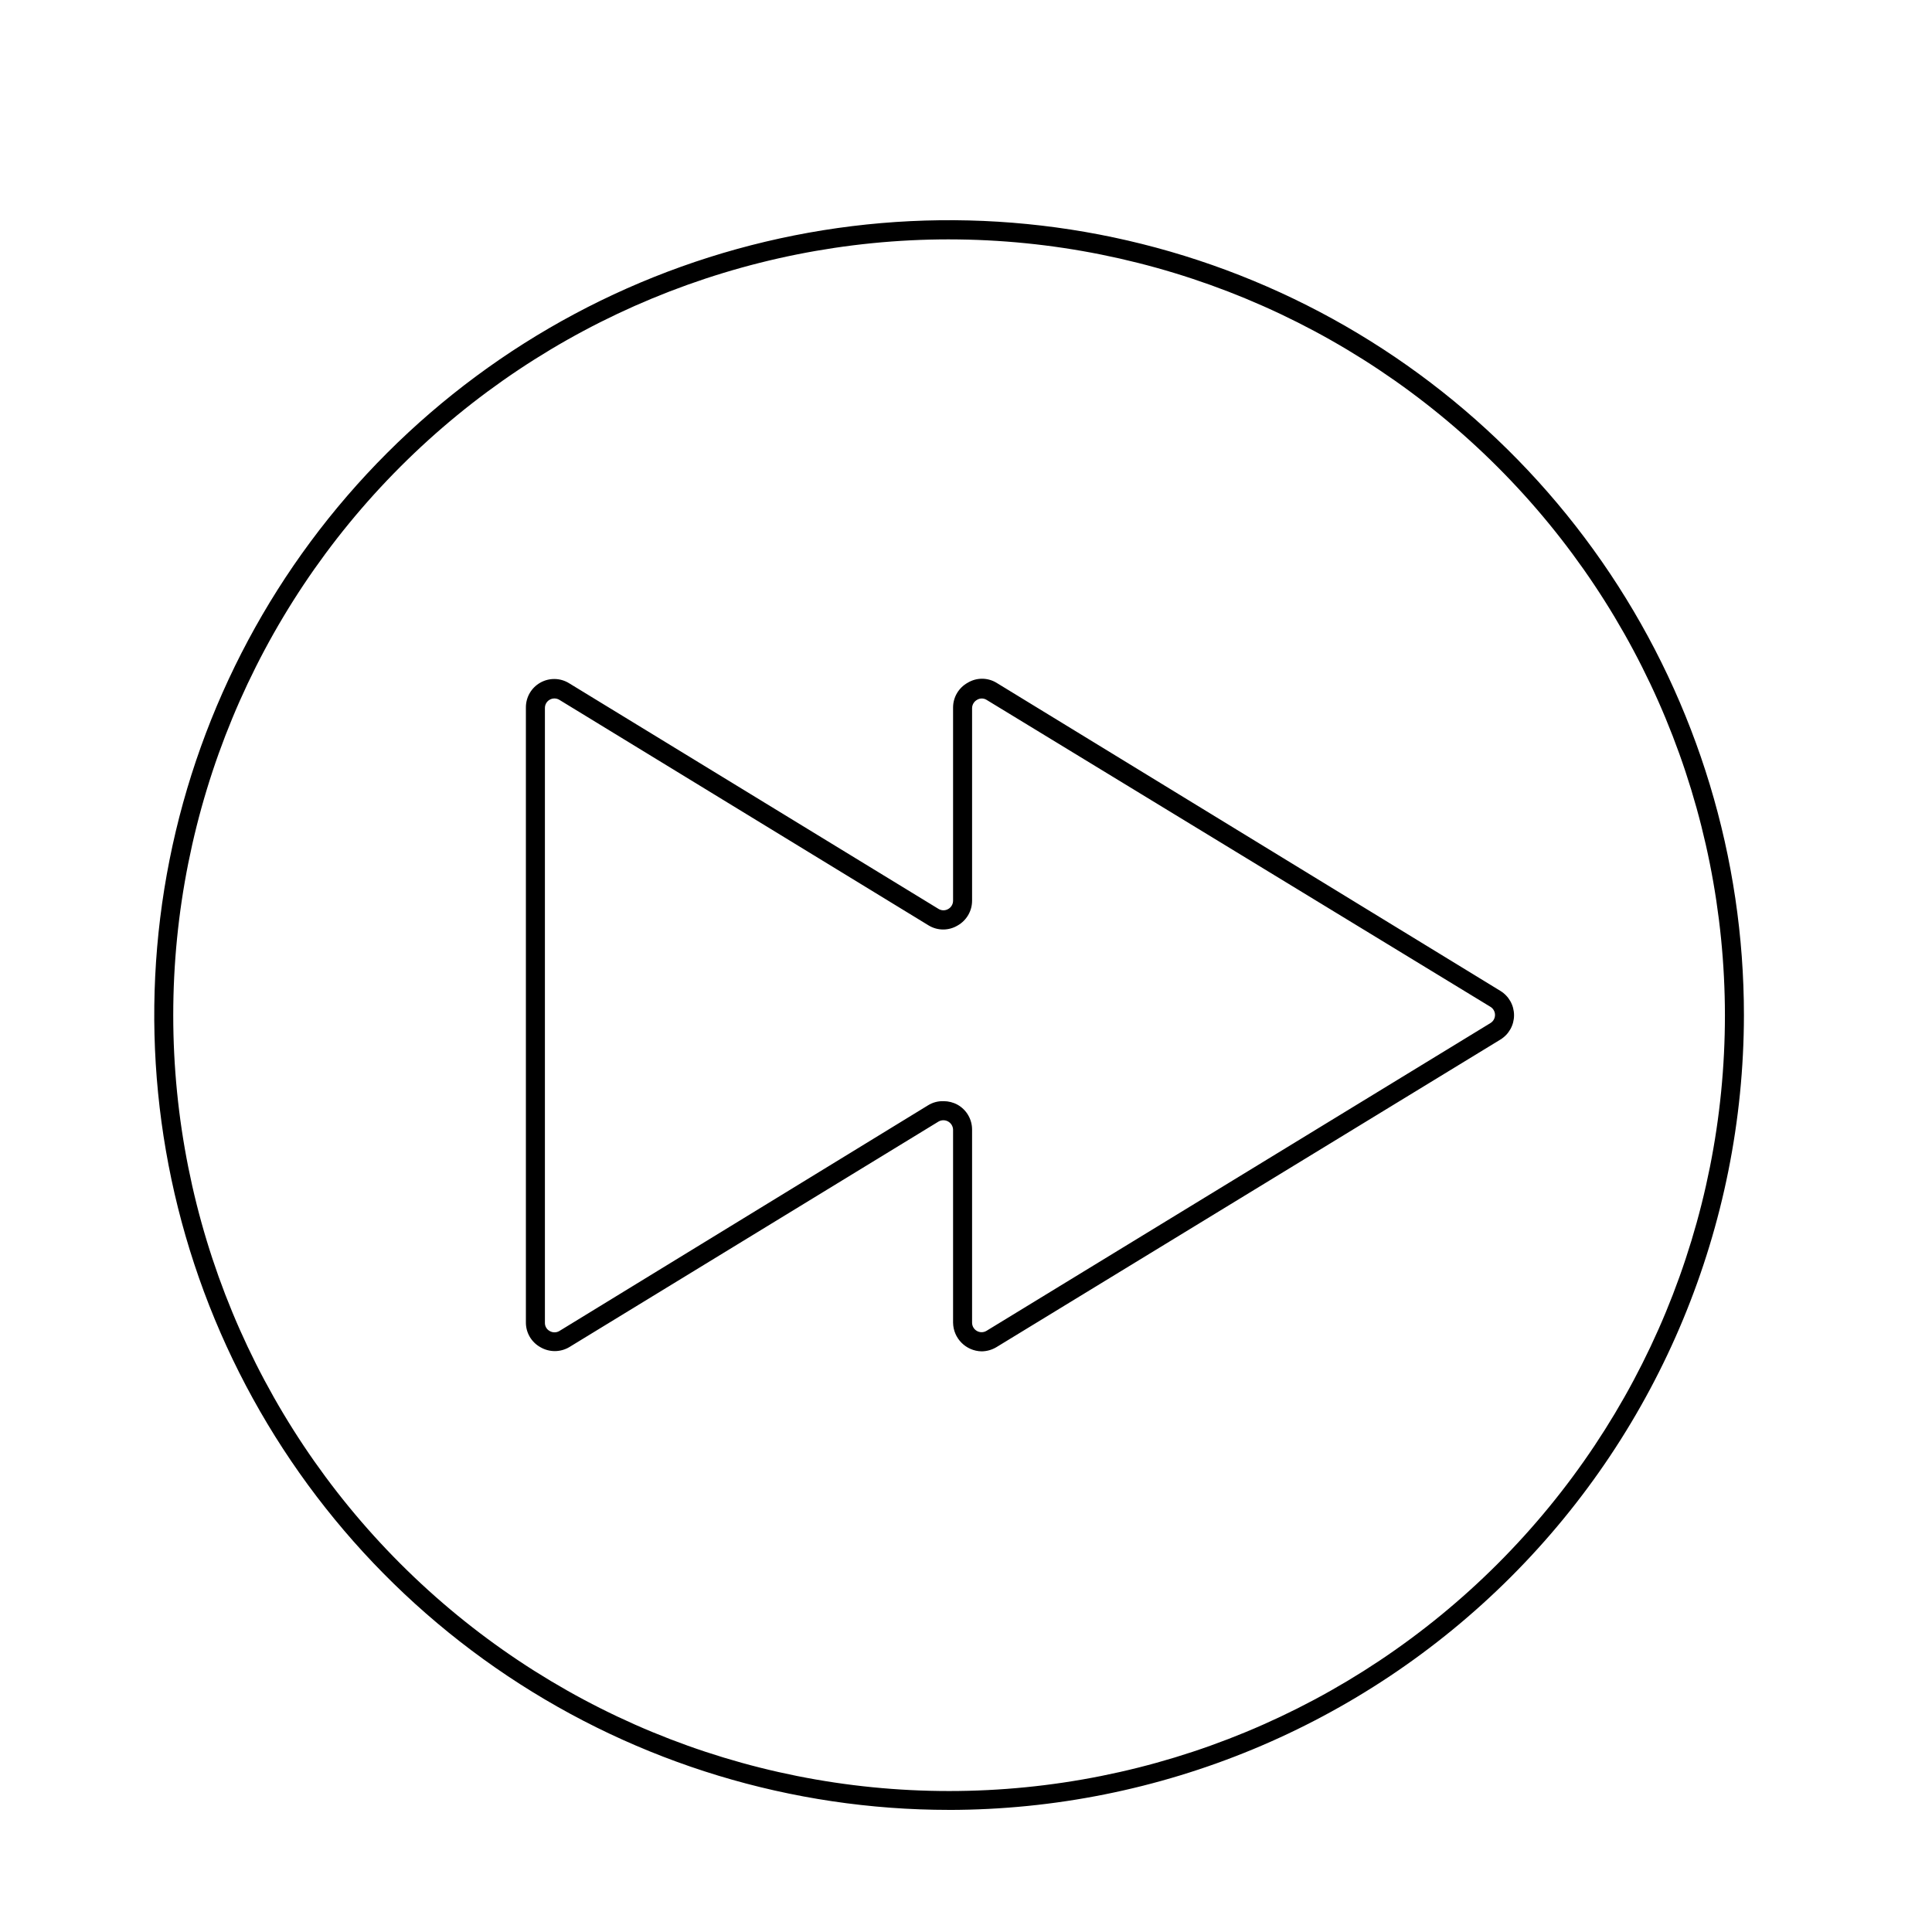
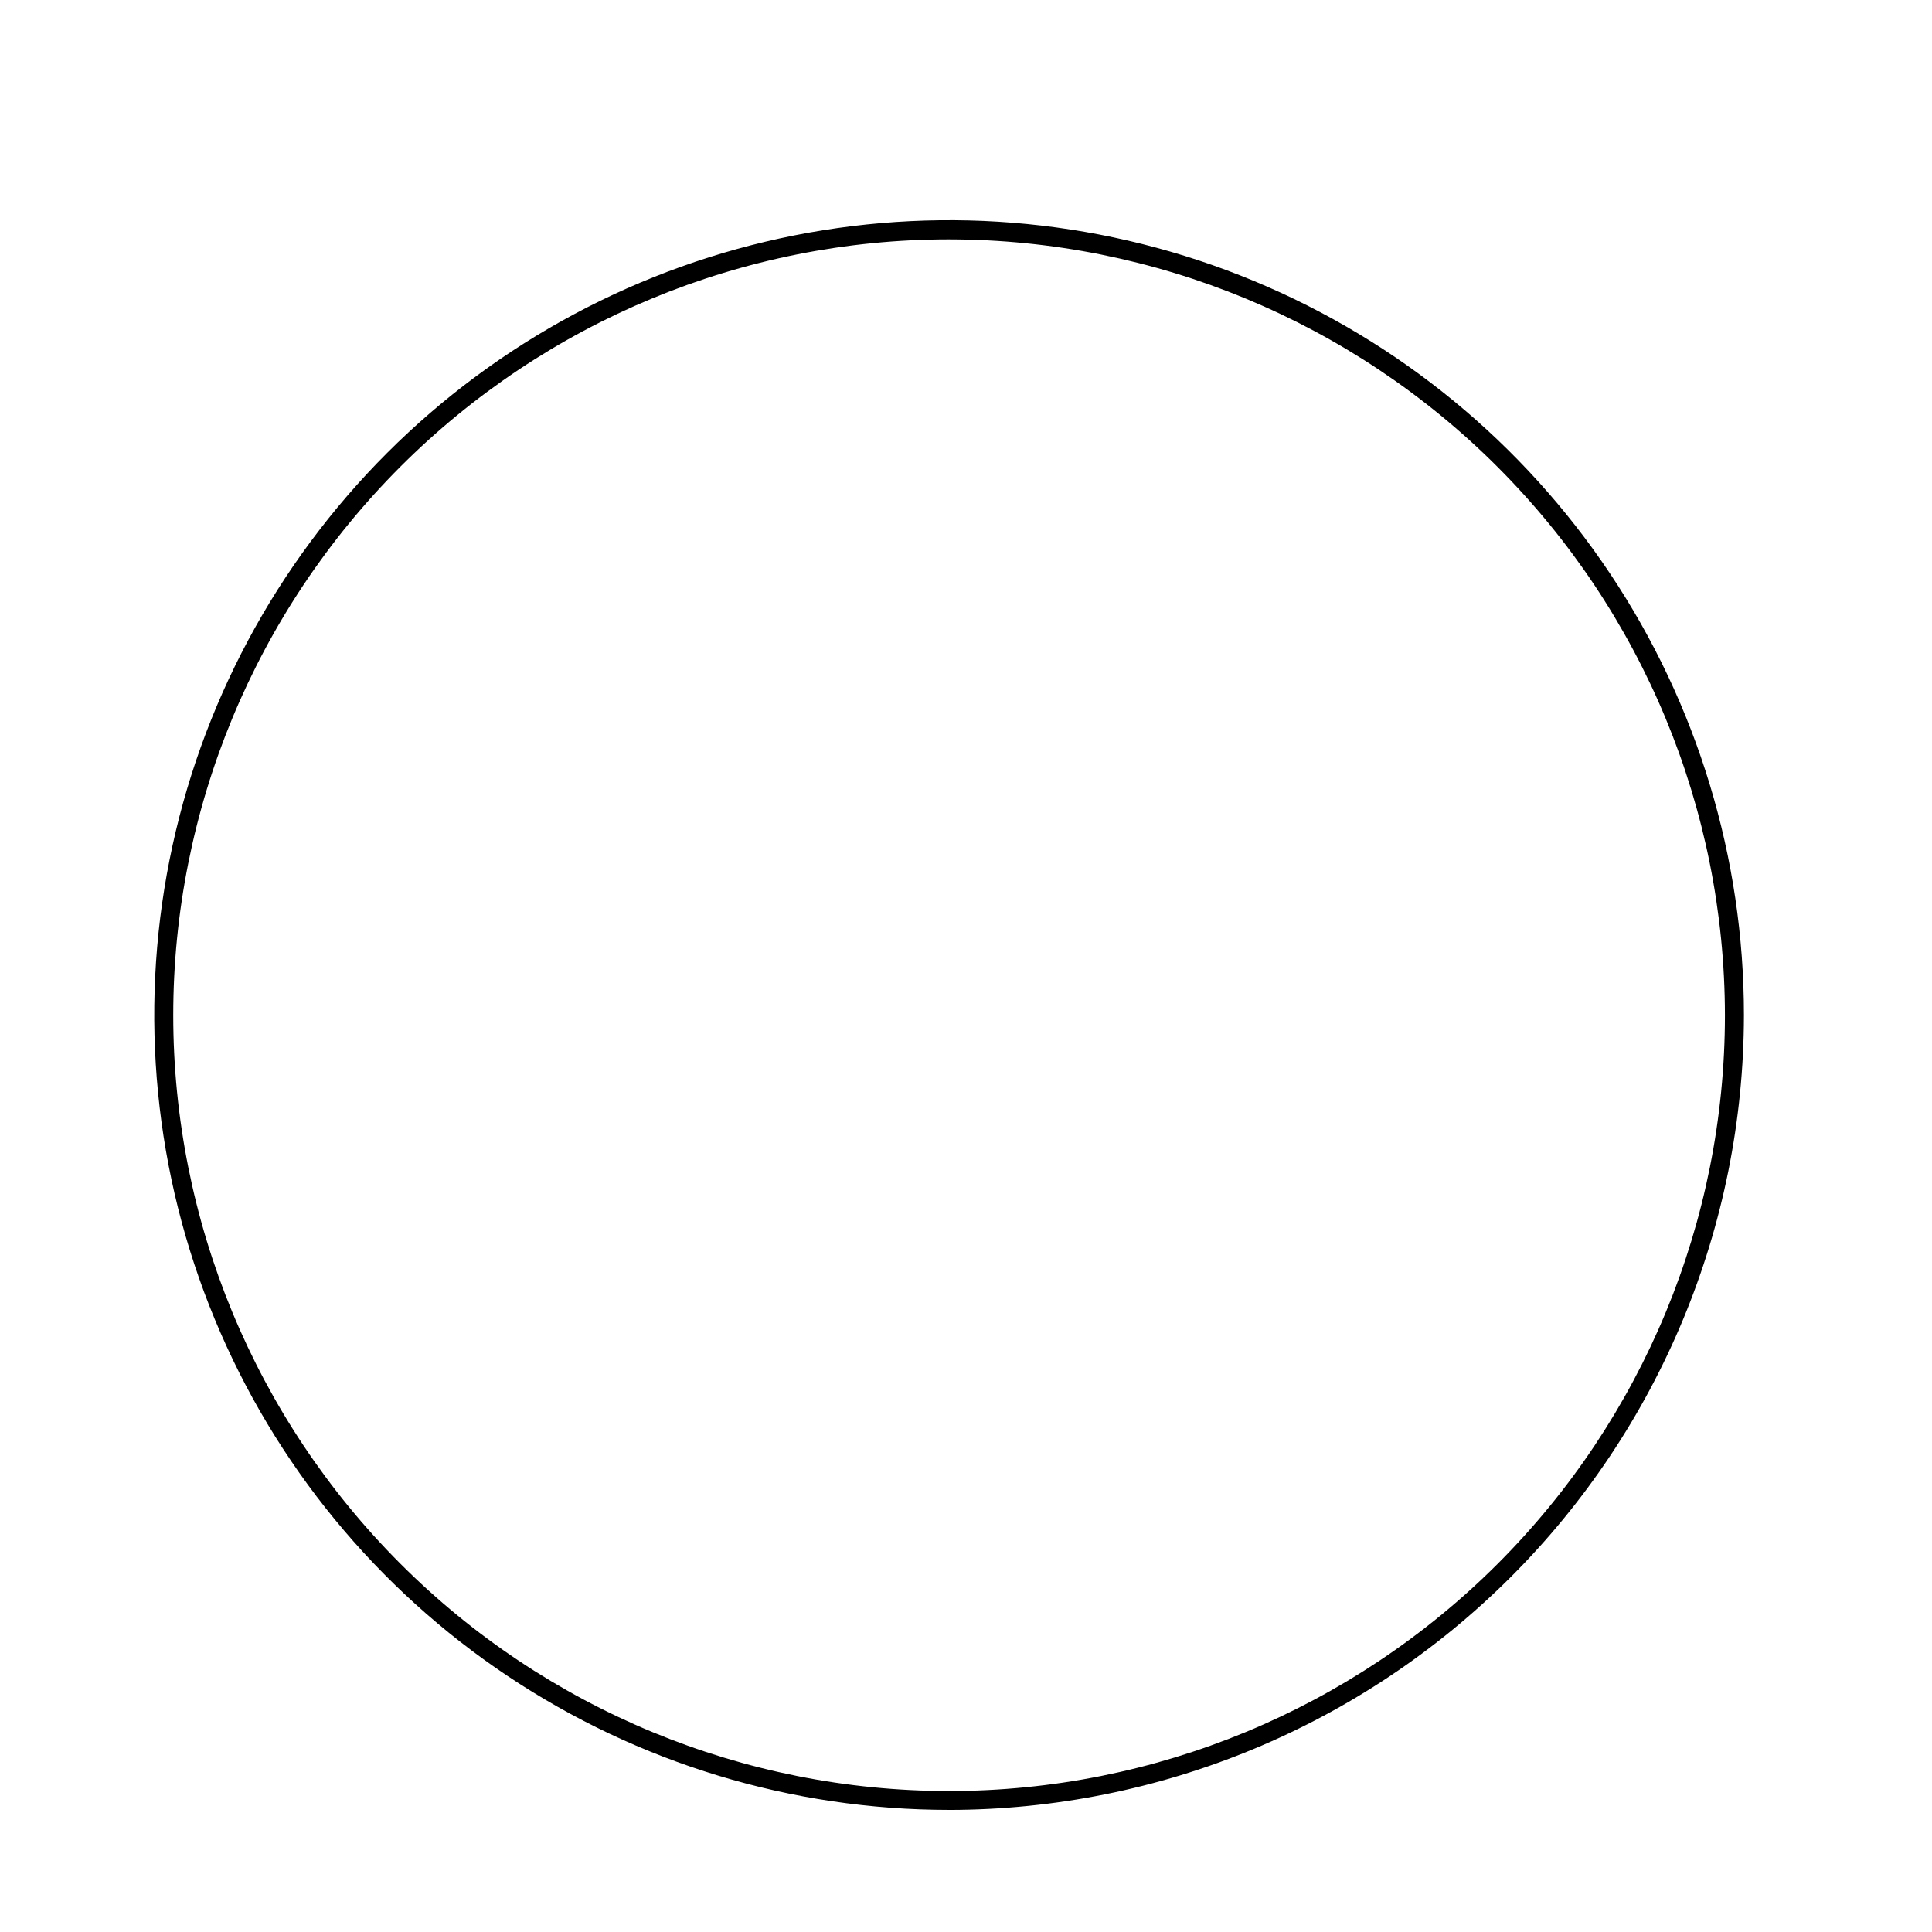
<svg xmlns="http://www.w3.org/2000/svg" fill="#000000" width="800px" height="800px" version="1.1" viewBox="144 144 512 512">
  <g>
-     <path d="m404.13 502.12c-4.16-0.082-7.504-3.449-7.555-7.609v-51.137c-0.027-0.898-0.52-1.719-1.305-2.164-0.785-0.441-1.742-0.441-2.527 0l-97.891 59.801c-2.363 1.391-5.293 1.391-7.656 0-2.391-1.332-3.859-3.863-3.828-6.598v-162.88c-0.031-2.746 1.438-5.285 3.832-6.629 2.391-1.344 5.328-1.277 7.652 0.18l97.891 59.801c0.793 0.473 1.777 0.473 2.57 0 0.789-0.453 1.273-1.305 1.262-2.215v-51.137c-0.012-2.742 1.477-5.273 3.879-6.602 2.336-1.41 5.266-1.41 7.606 0l133.56 81.668c2.246 1.375 3.617 3.816 3.617 6.449s-1.371 5.078-3.617 6.449l-133.56 81.516c-1.188 0.711-2.543 1.094-3.93 1.109zm-10.078-66.301h0.004c1.301 0 2.586 0.328 3.727 0.957 2.375 1.348 3.84 3.867 3.828 6.598v51.137c-0.004 0.914 0.484 1.758 1.281 2.207 0.793 0.453 1.77 0.438 2.551-0.039l133.56-81.566c0.742-0.461 1.191-1.27 1.191-2.141s-0.449-1.684-1.191-2.141l-133.56-81.367c-0.773-0.473-1.746-0.473-2.519 0-0.805 0.453-1.305 1.297-1.312 2.219v50.984c0.012 2.731-1.453 5.254-3.828 6.598-2.356 1.414-5.301 1.414-7.656 0l-97.891-59.801c-0.781-0.473-1.758-0.488-2.551-0.039-0.797 0.449-1.285 1.293-1.277 2.207v162.88c-0.035 0.918 0.449 1.777 1.258 2.219 0.793 0.469 1.777 0.469 2.57 0l97.688-59.801c1.238-0.773 2.676-1.16 4.133-1.109z" />
    <path d="m395.52 623.64c-41.664 0-82.391-12.355-117.03-35.504-34.645-23.148-61.641-56.051-77.582-94.543s-20.109-80.848-11.98-121.71c8.133-40.859 28.199-78.395 57.664-107.85 29.465-29.457 67-49.516 107.86-57.637 40.867-8.121 83.223-3.941 121.71 12.008 38.488 15.949 71.383 42.957 94.523 77.605 23.137 34.645 35.484 75.375 35.473 117.04-0.066 55.84-22.281 109.38-61.77 148.86-39.492 39.48-93.031 61.684-148.87 61.738zm0-416.2v-0.004c-54.531 0-106.83 21.664-145.39 60.223-38.559 38.559-60.219 90.852-60.219 145.38s21.66 106.83 60.219 145.38c38.559 38.559 90.855 60.223 145.39 60.223 54.527 0 106.82-21.664 145.38-60.223 38.559-38.555 60.223-90.852 60.223-145.38-0.055-54.512-21.734-106.78-60.281-145.32s-90.812-60.227-145.32-60.281z" />
  </g>
</svg>